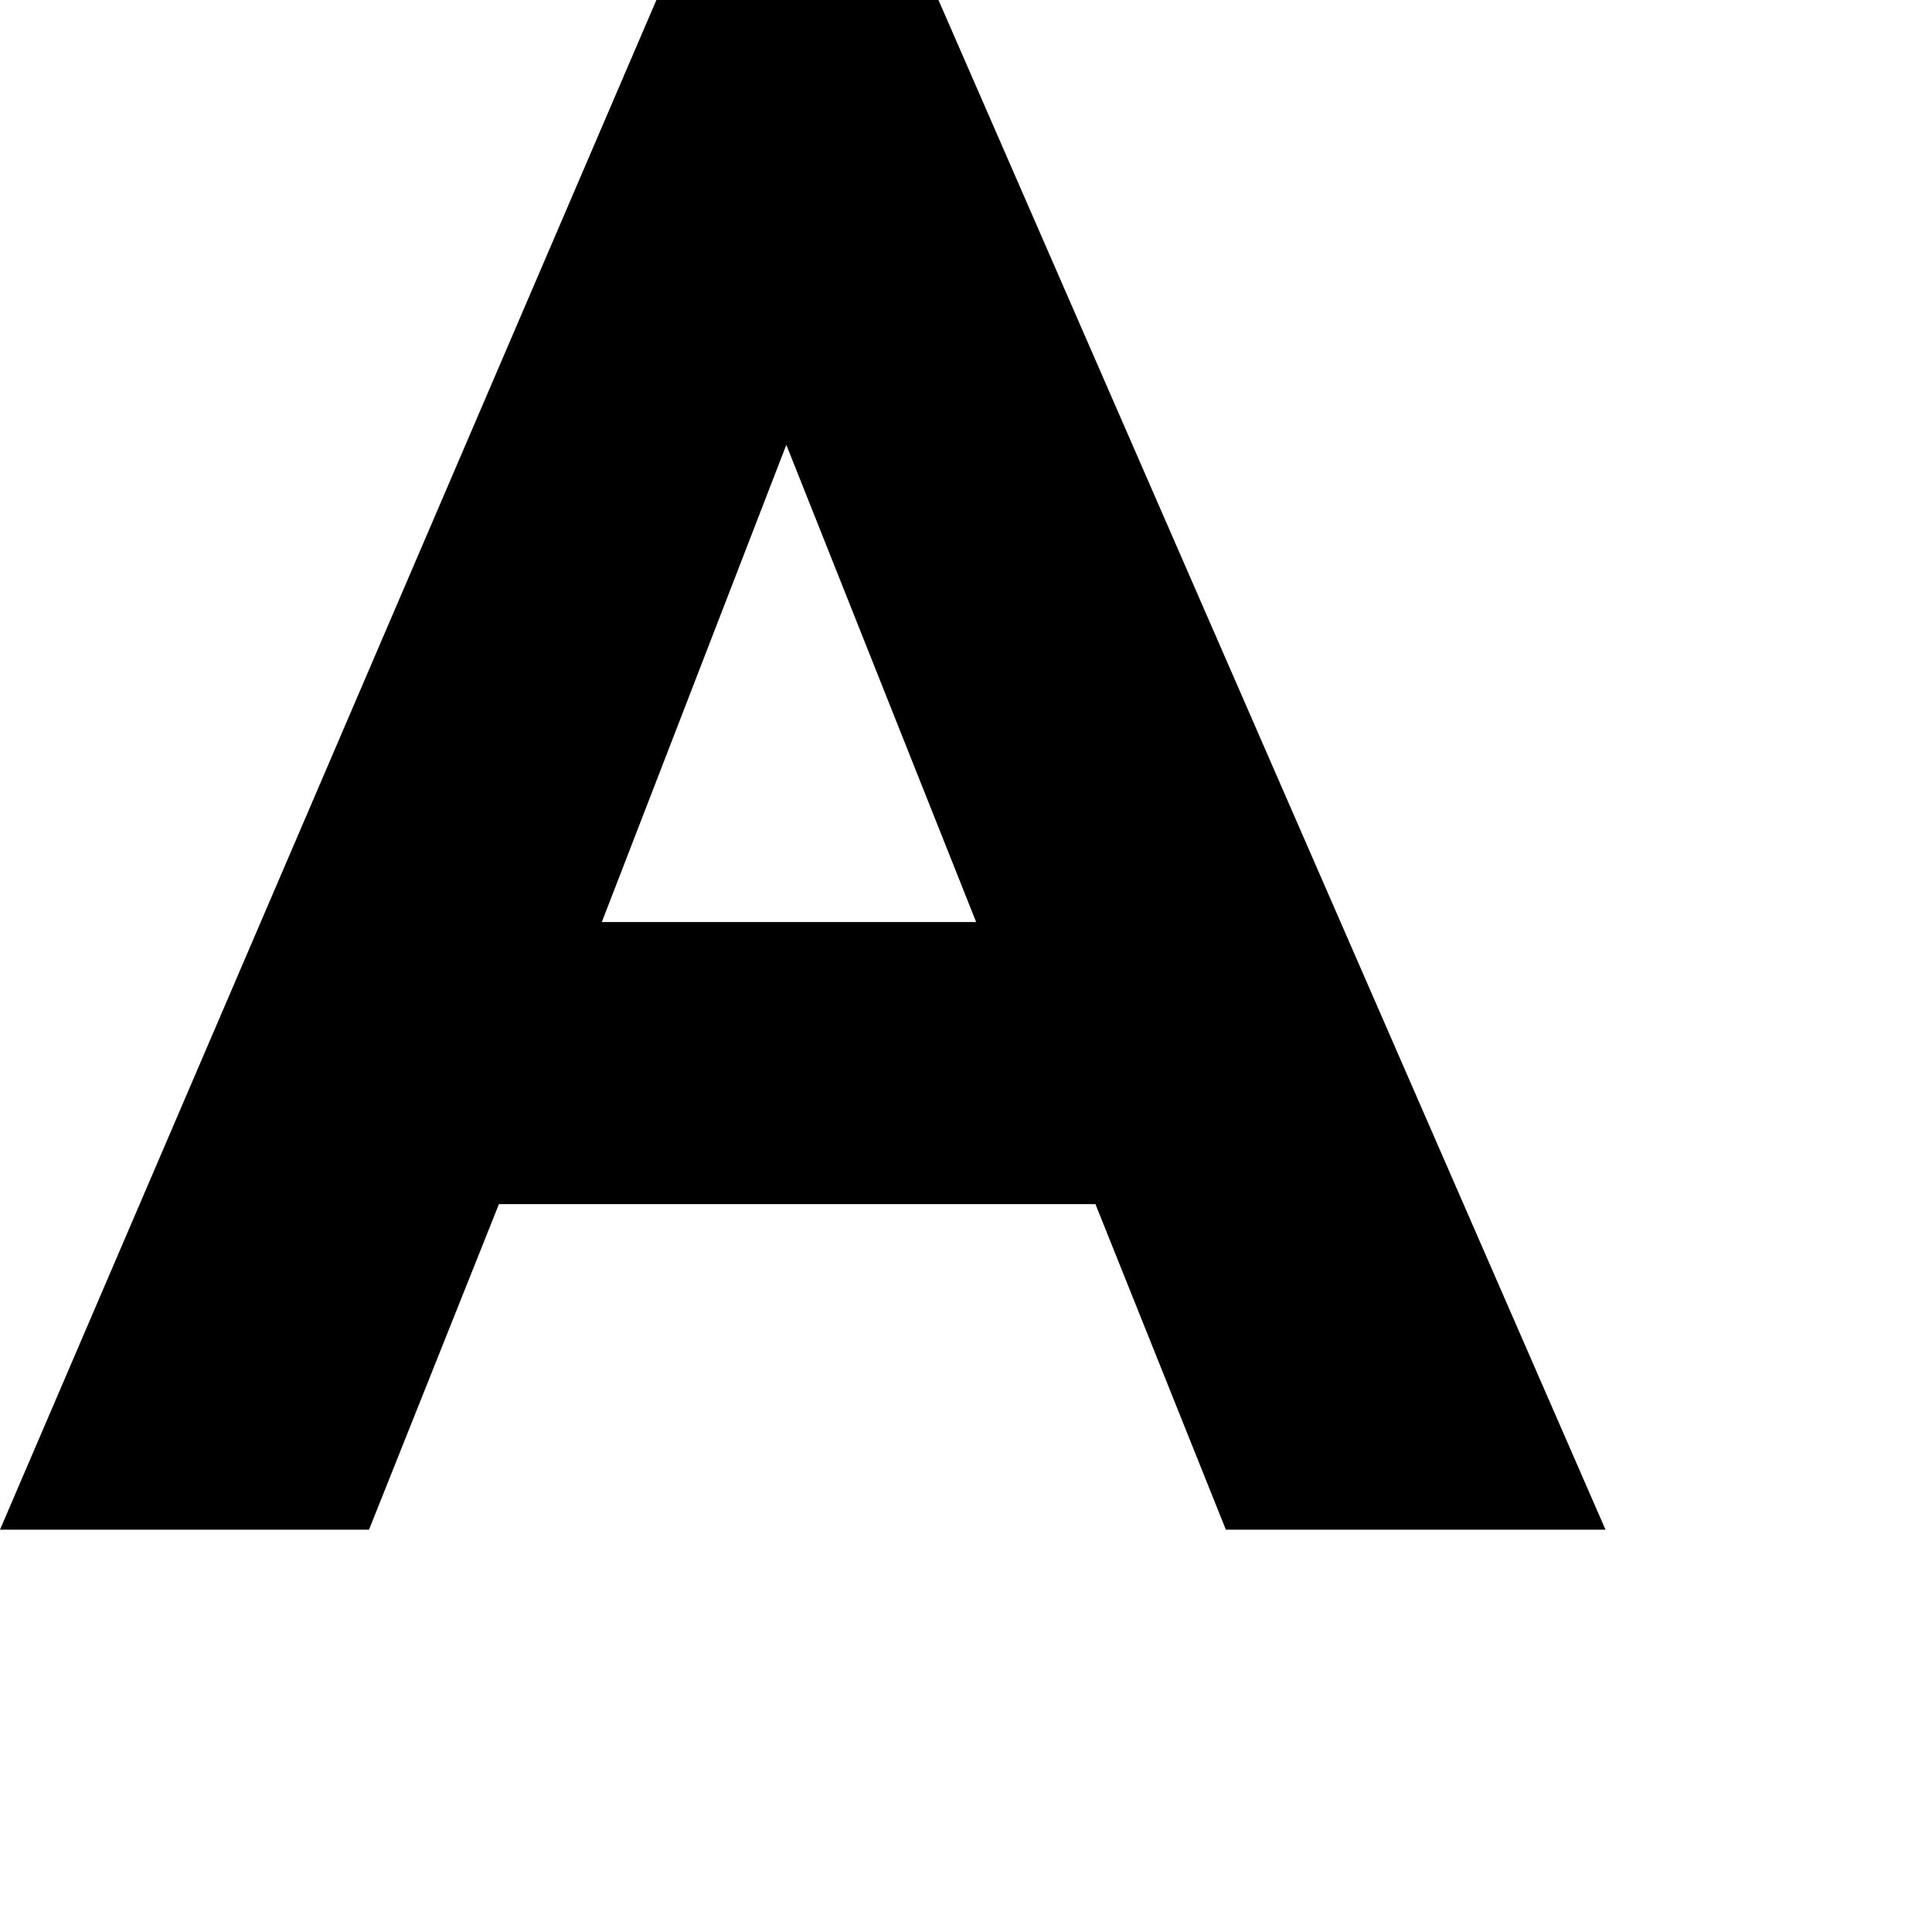
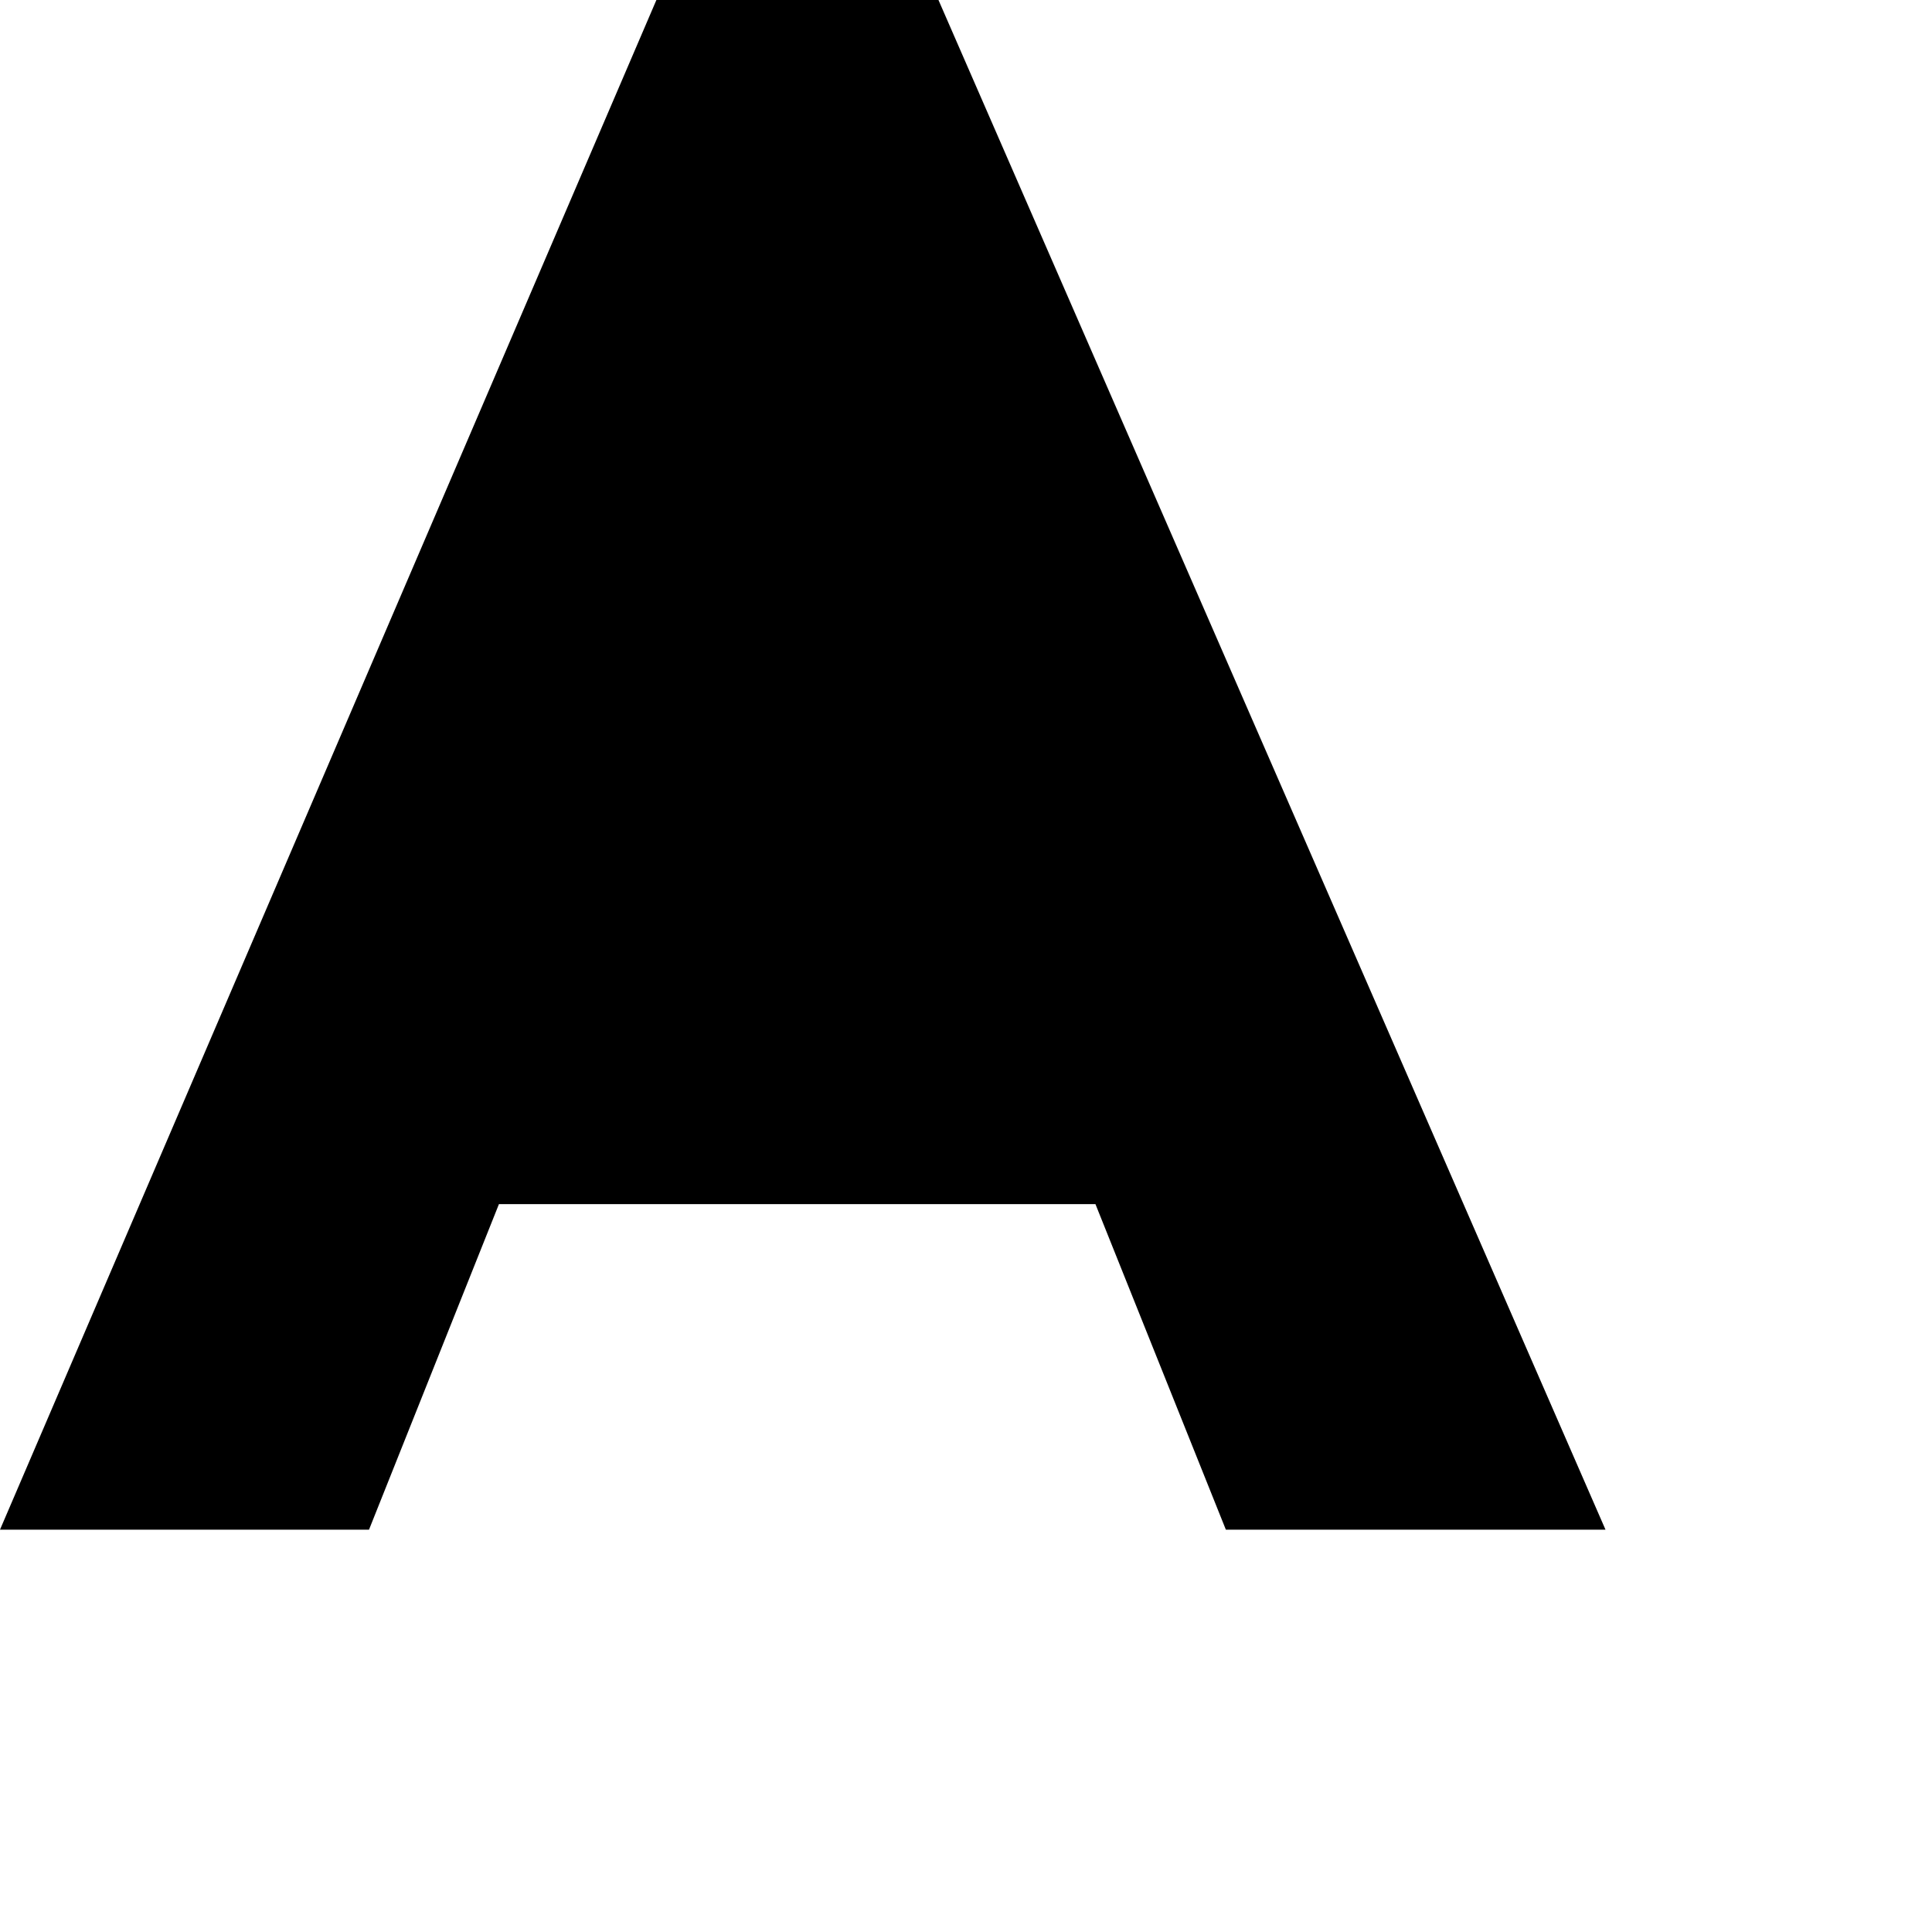
<svg xmlns="http://www.w3.org/2000/svg" fill="none" height="100%" overflow="visible" preserveAspectRatio="none" style="display: block;" viewBox="0 0 4 4" width="100%">
-   <path d="M1.359 0H1.943L3.324 3.167H2.538L2.268 2.493H1.033L0.764 3.167H0L1.359 0ZM1.628 0.921L1.246 1.909H2.021L1.628 0.921Z" fill="black" id="Vector" />
+   <path d="M1.359 0H1.943L3.324 3.167H2.538L2.268 2.493H1.033L0.764 3.167H0L1.359 0ZM1.628 0.921H2.021L1.628 0.921Z" fill="black" id="Vector" />
</svg>